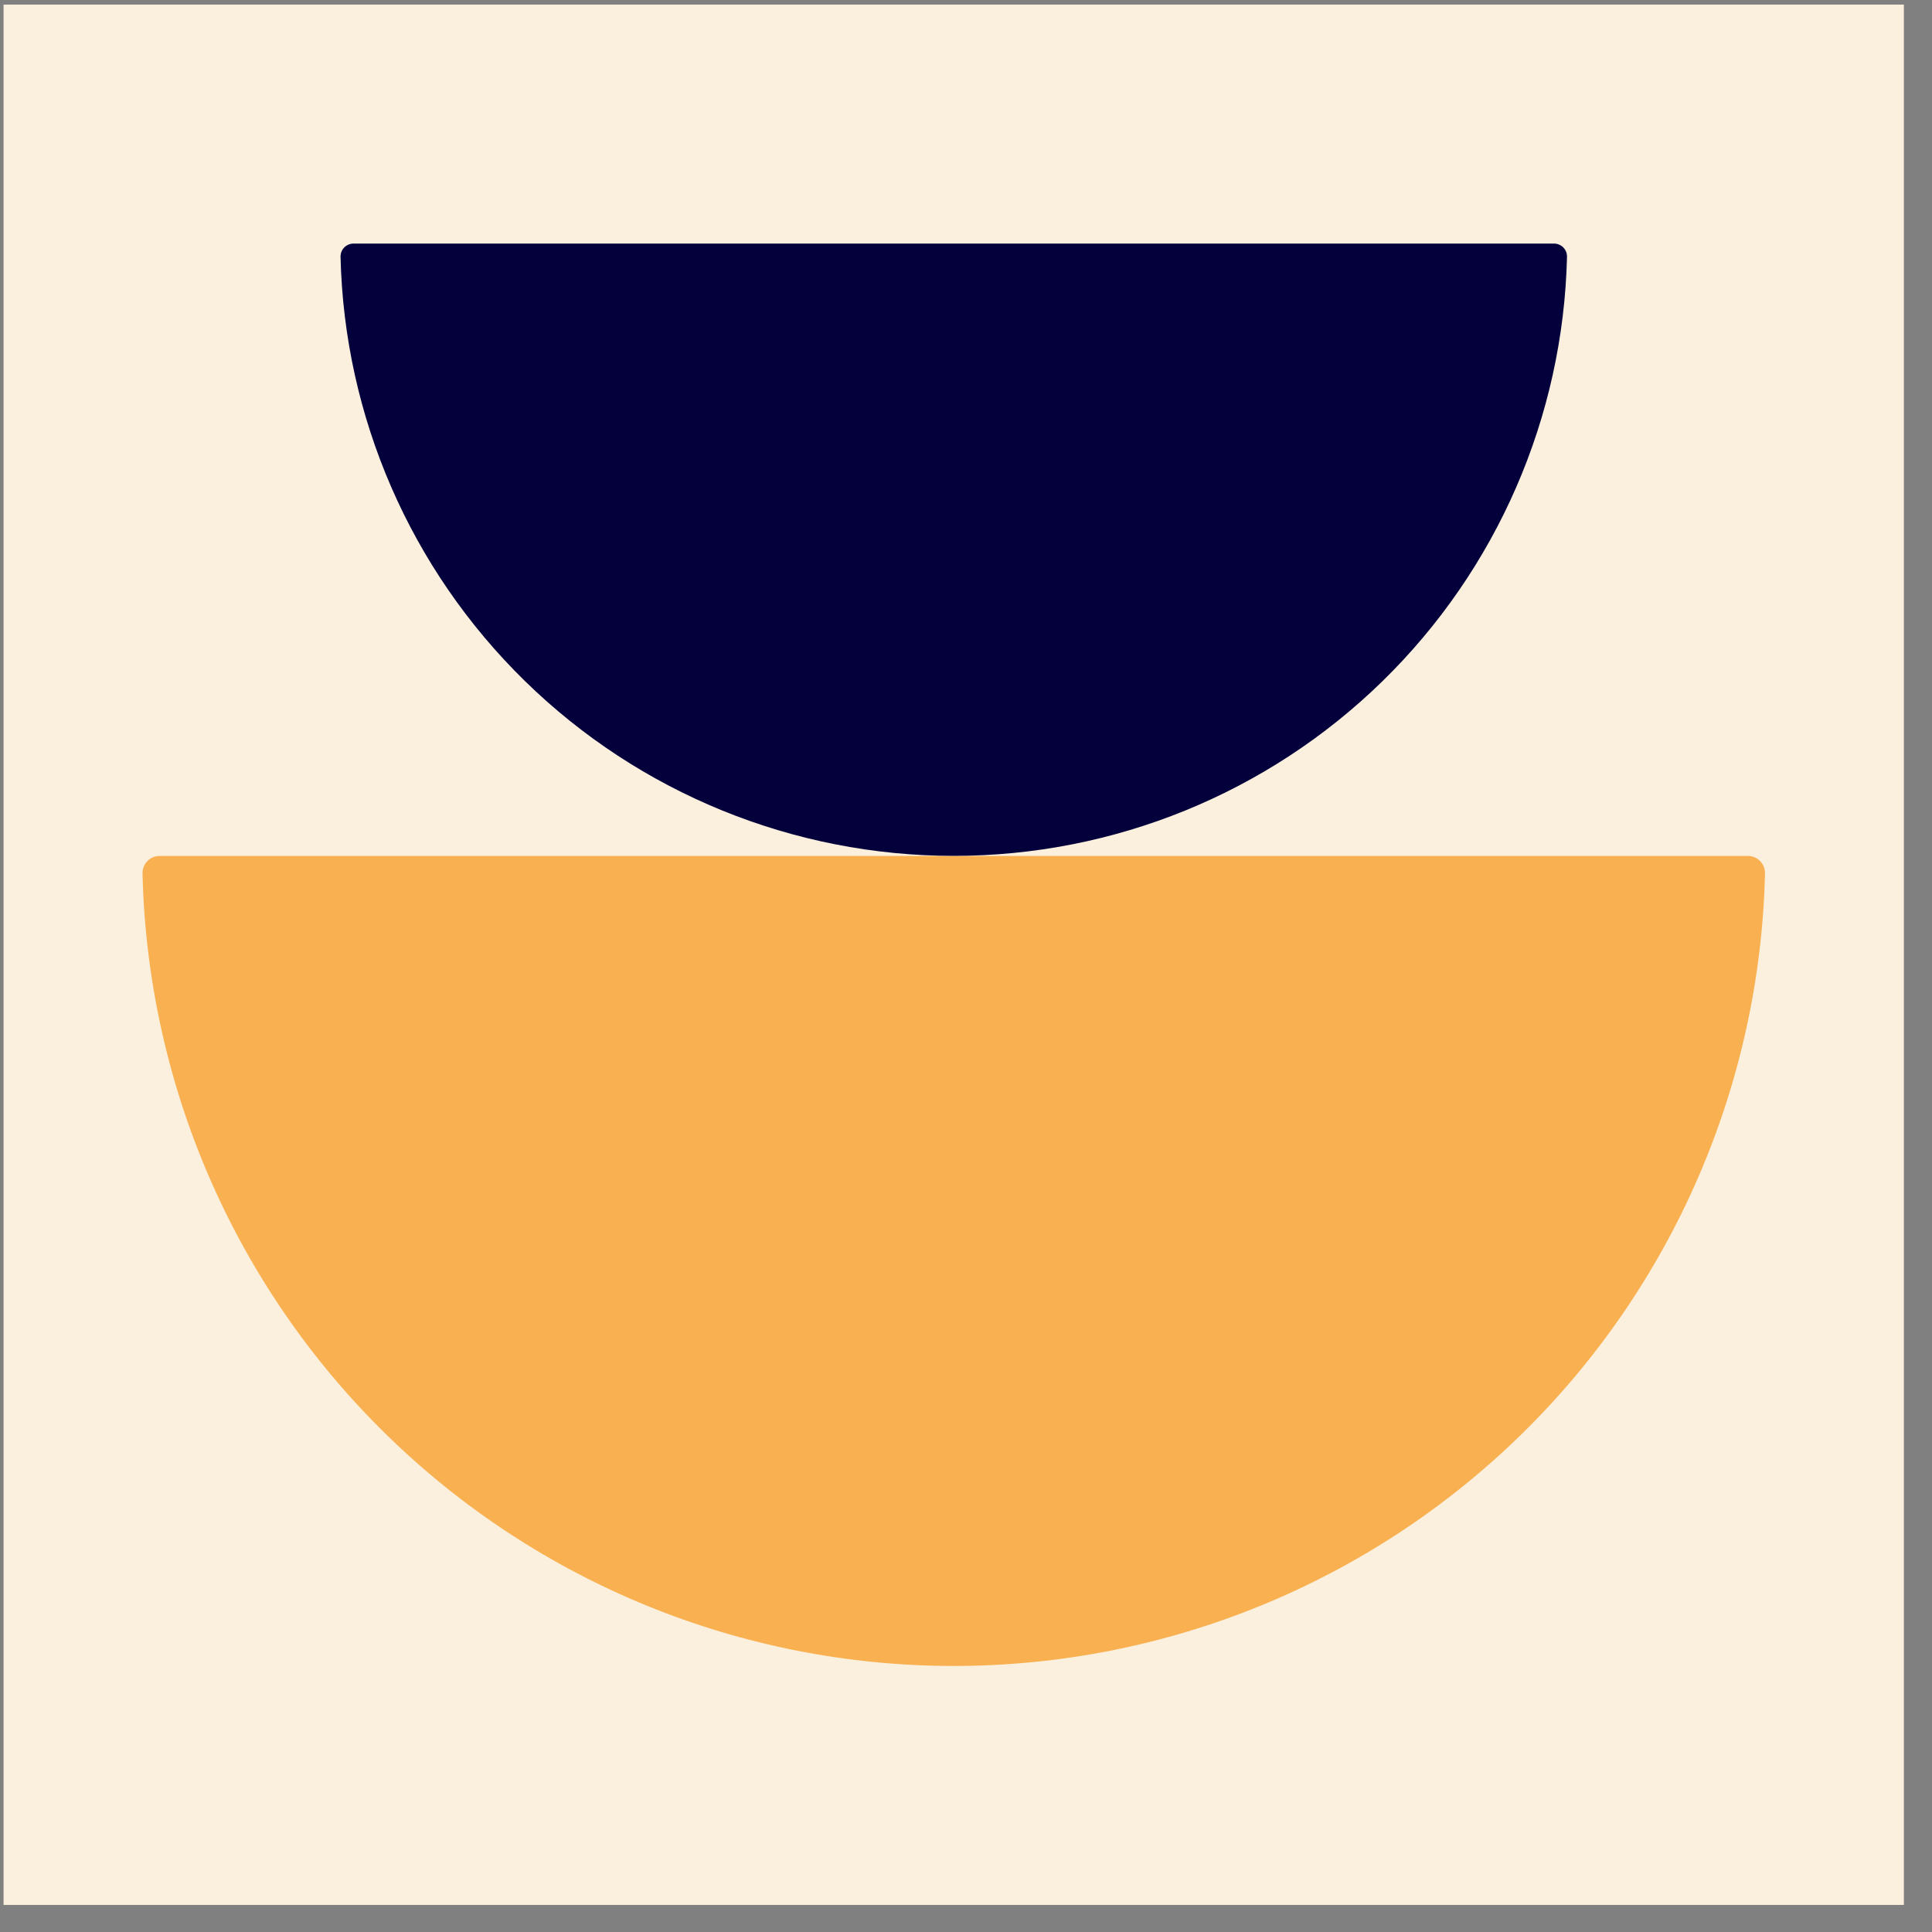
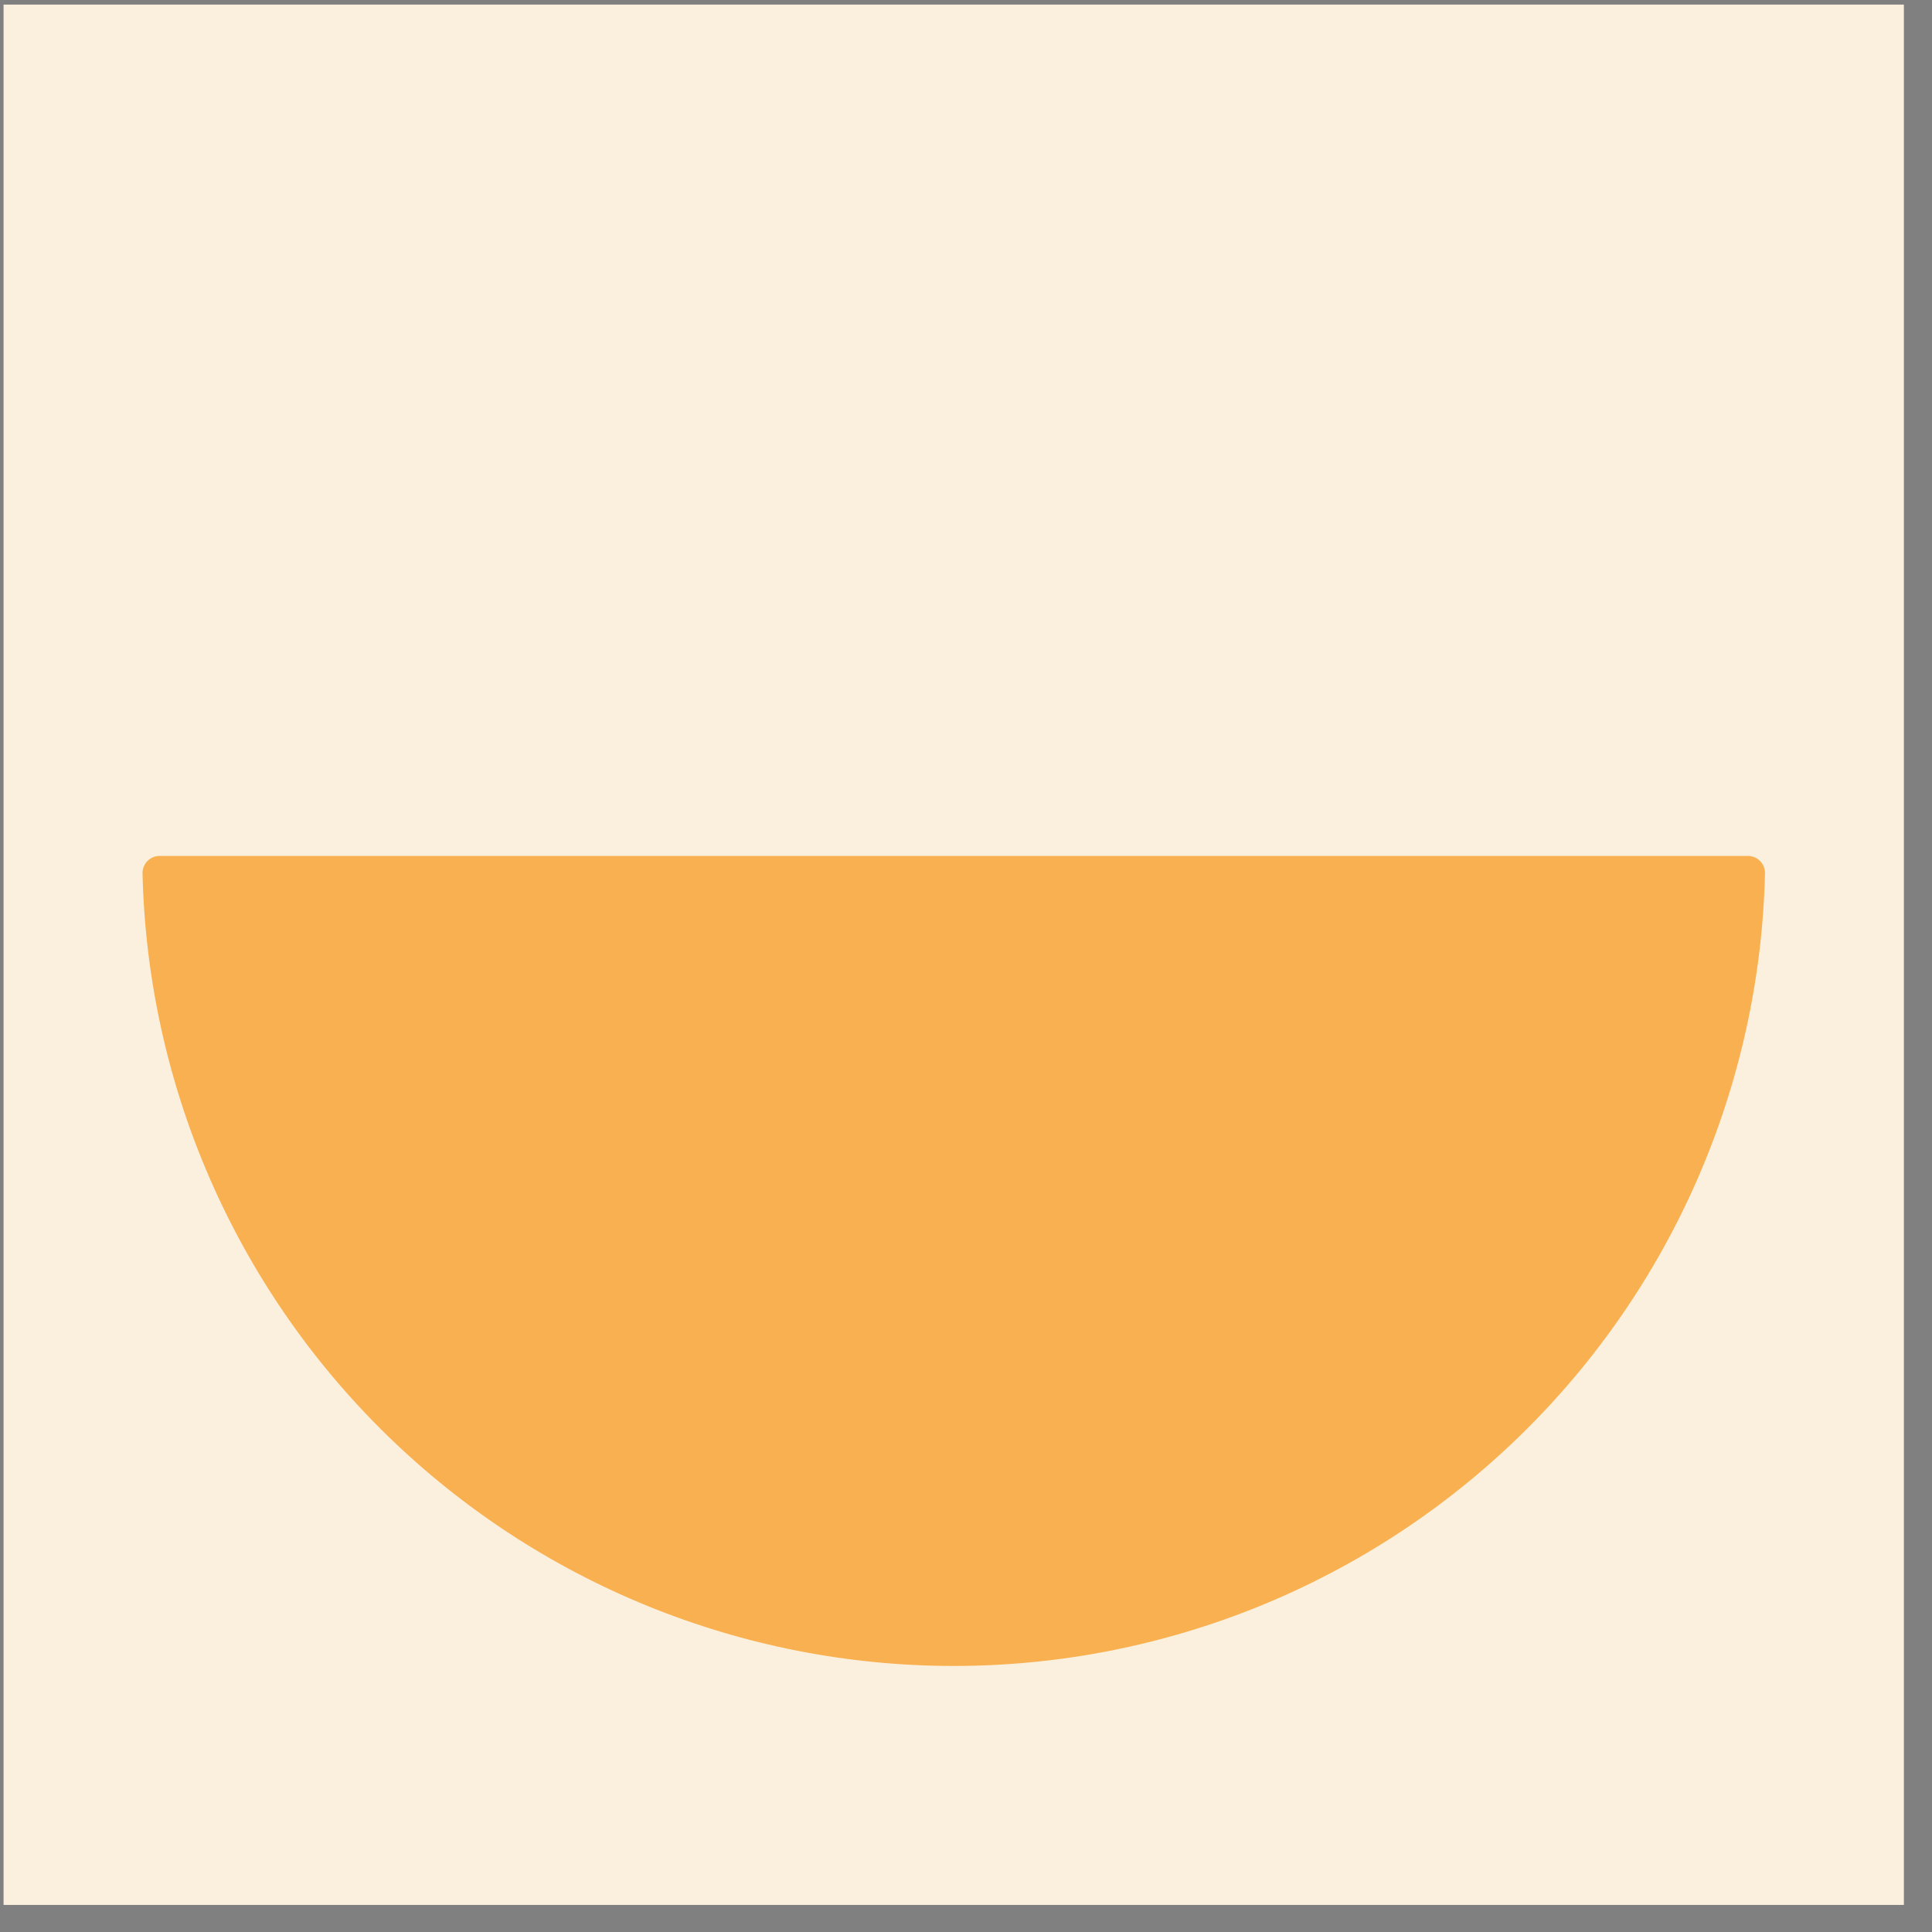
<svg xmlns="http://www.w3.org/2000/svg" width="61" height="61" viewBox="0 0 61 61" fill="none">
  <rect x="0" y="0" width="61" height="61" fill="#808080" stroke="none" />
  <rect width="60" height="60" transform="translate(0.112 0.145)" fill="#FBF0DD" />
  <path d="M5.047 27.025C4.975 27.024 4.904 27.037 4.837 27.064C4.77 27.091 4.709 27.132 4.658 27.183C4.607 27.234 4.567 27.294 4.54 27.361C4.513 27.428 4.499 27.499 4.5 27.572C4.655 34.262 7.421 40.627 12.208 45.304C16.994 49.981 23.421 52.6 30.113 52.6C36.806 52.6 43.232 49.981 48.019 45.304C52.806 40.627 55.572 34.262 55.727 27.572C55.727 27.499 55.714 27.428 55.687 27.361C55.66 27.294 55.619 27.234 55.568 27.183C55.517 27.132 55.457 27.091 55.39 27.064C55.323 27.037 55.252 27.024 55.18 27.025L5.047 27.025Z" fill="#F9B050" />
-   <path d="M11.166 7.691C11.111 7.69 11.057 7.7 11.007 7.721C10.956 7.741 10.91 7.772 10.872 7.81C10.833 7.849 10.803 7.894 10.782 7.945C10.762 7.995 10.752 8.05 10.752 8.104C10.869 13.162 12.96 17.973 16.579 21.508C20.197 25.044 25.055 27.023 30.114 27.023C35.173 27.023 40.031 25.044 43.649 21.508C47.267 17.973 49.359 13.162 49.476 8.104C49.476 8.05 49.466 7.995 49.446 7.945C49.425 7.894 49.395 7.849 49.356 7.81C49.318 7.772 49.272 7.741 49.221 7.721C49.171 7.7 49.117 7.69 49.062 7.691L11.166 7.691Z" fill="#04003B" />
</svg>